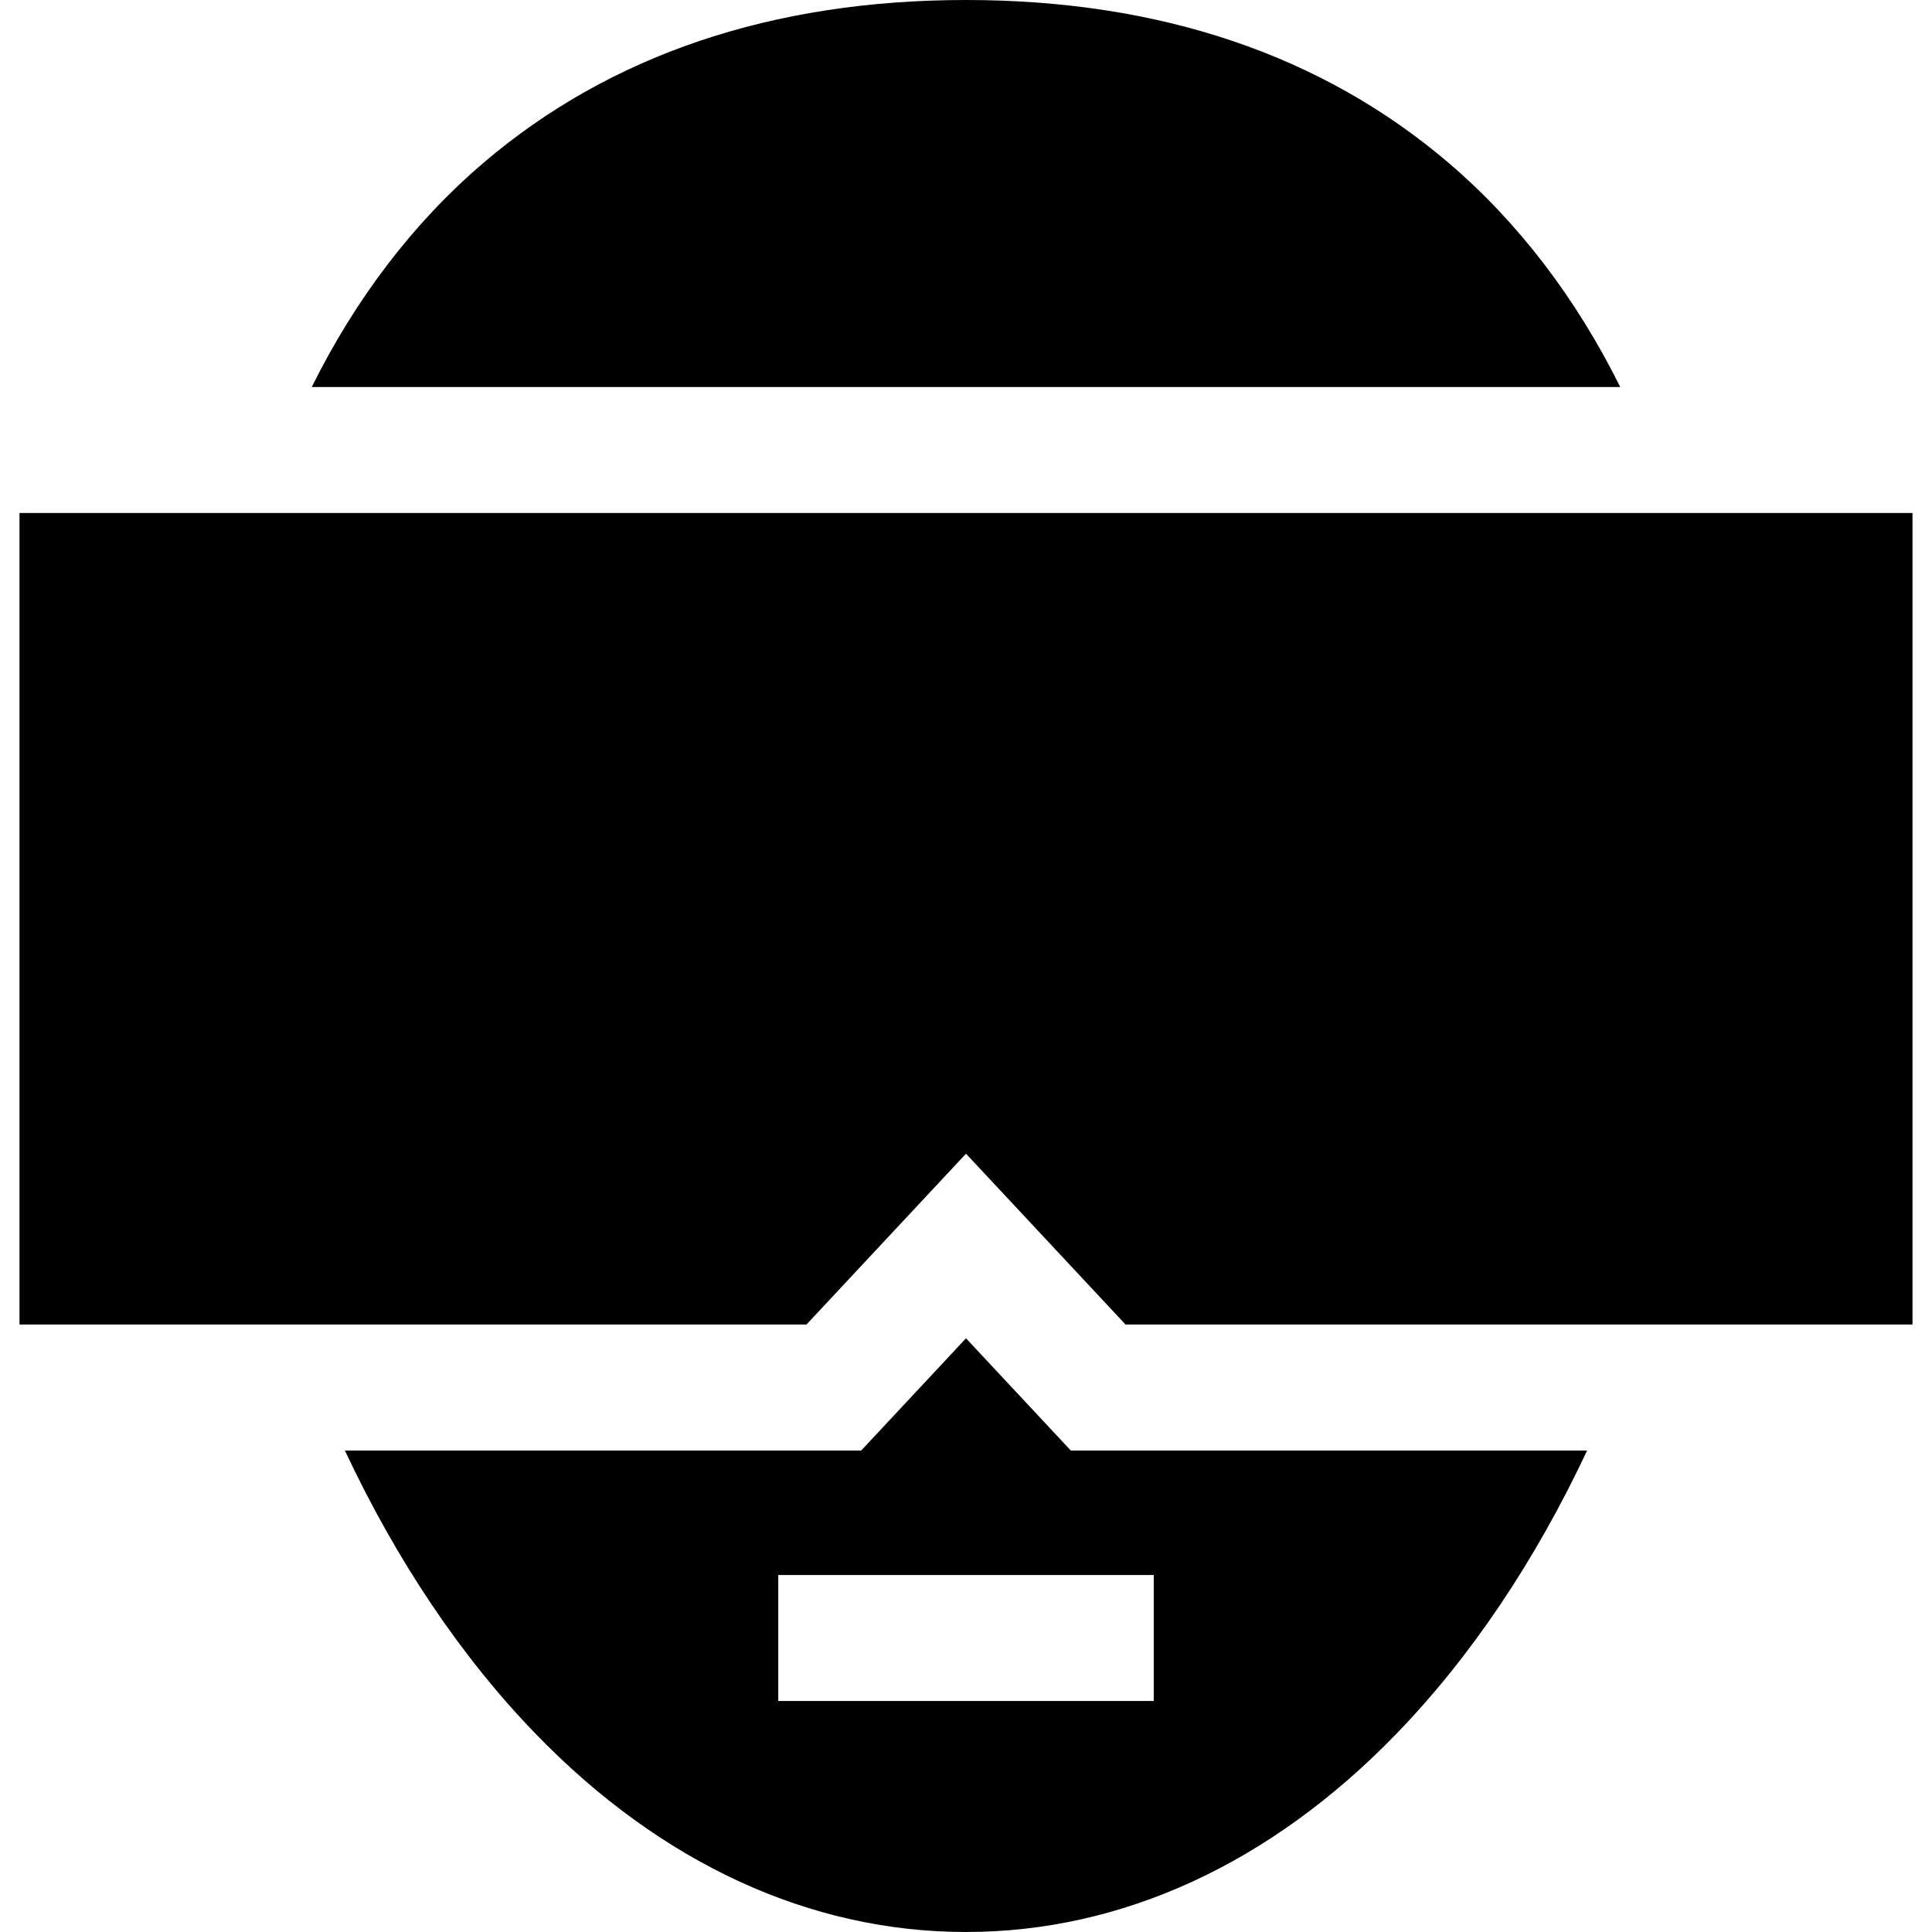
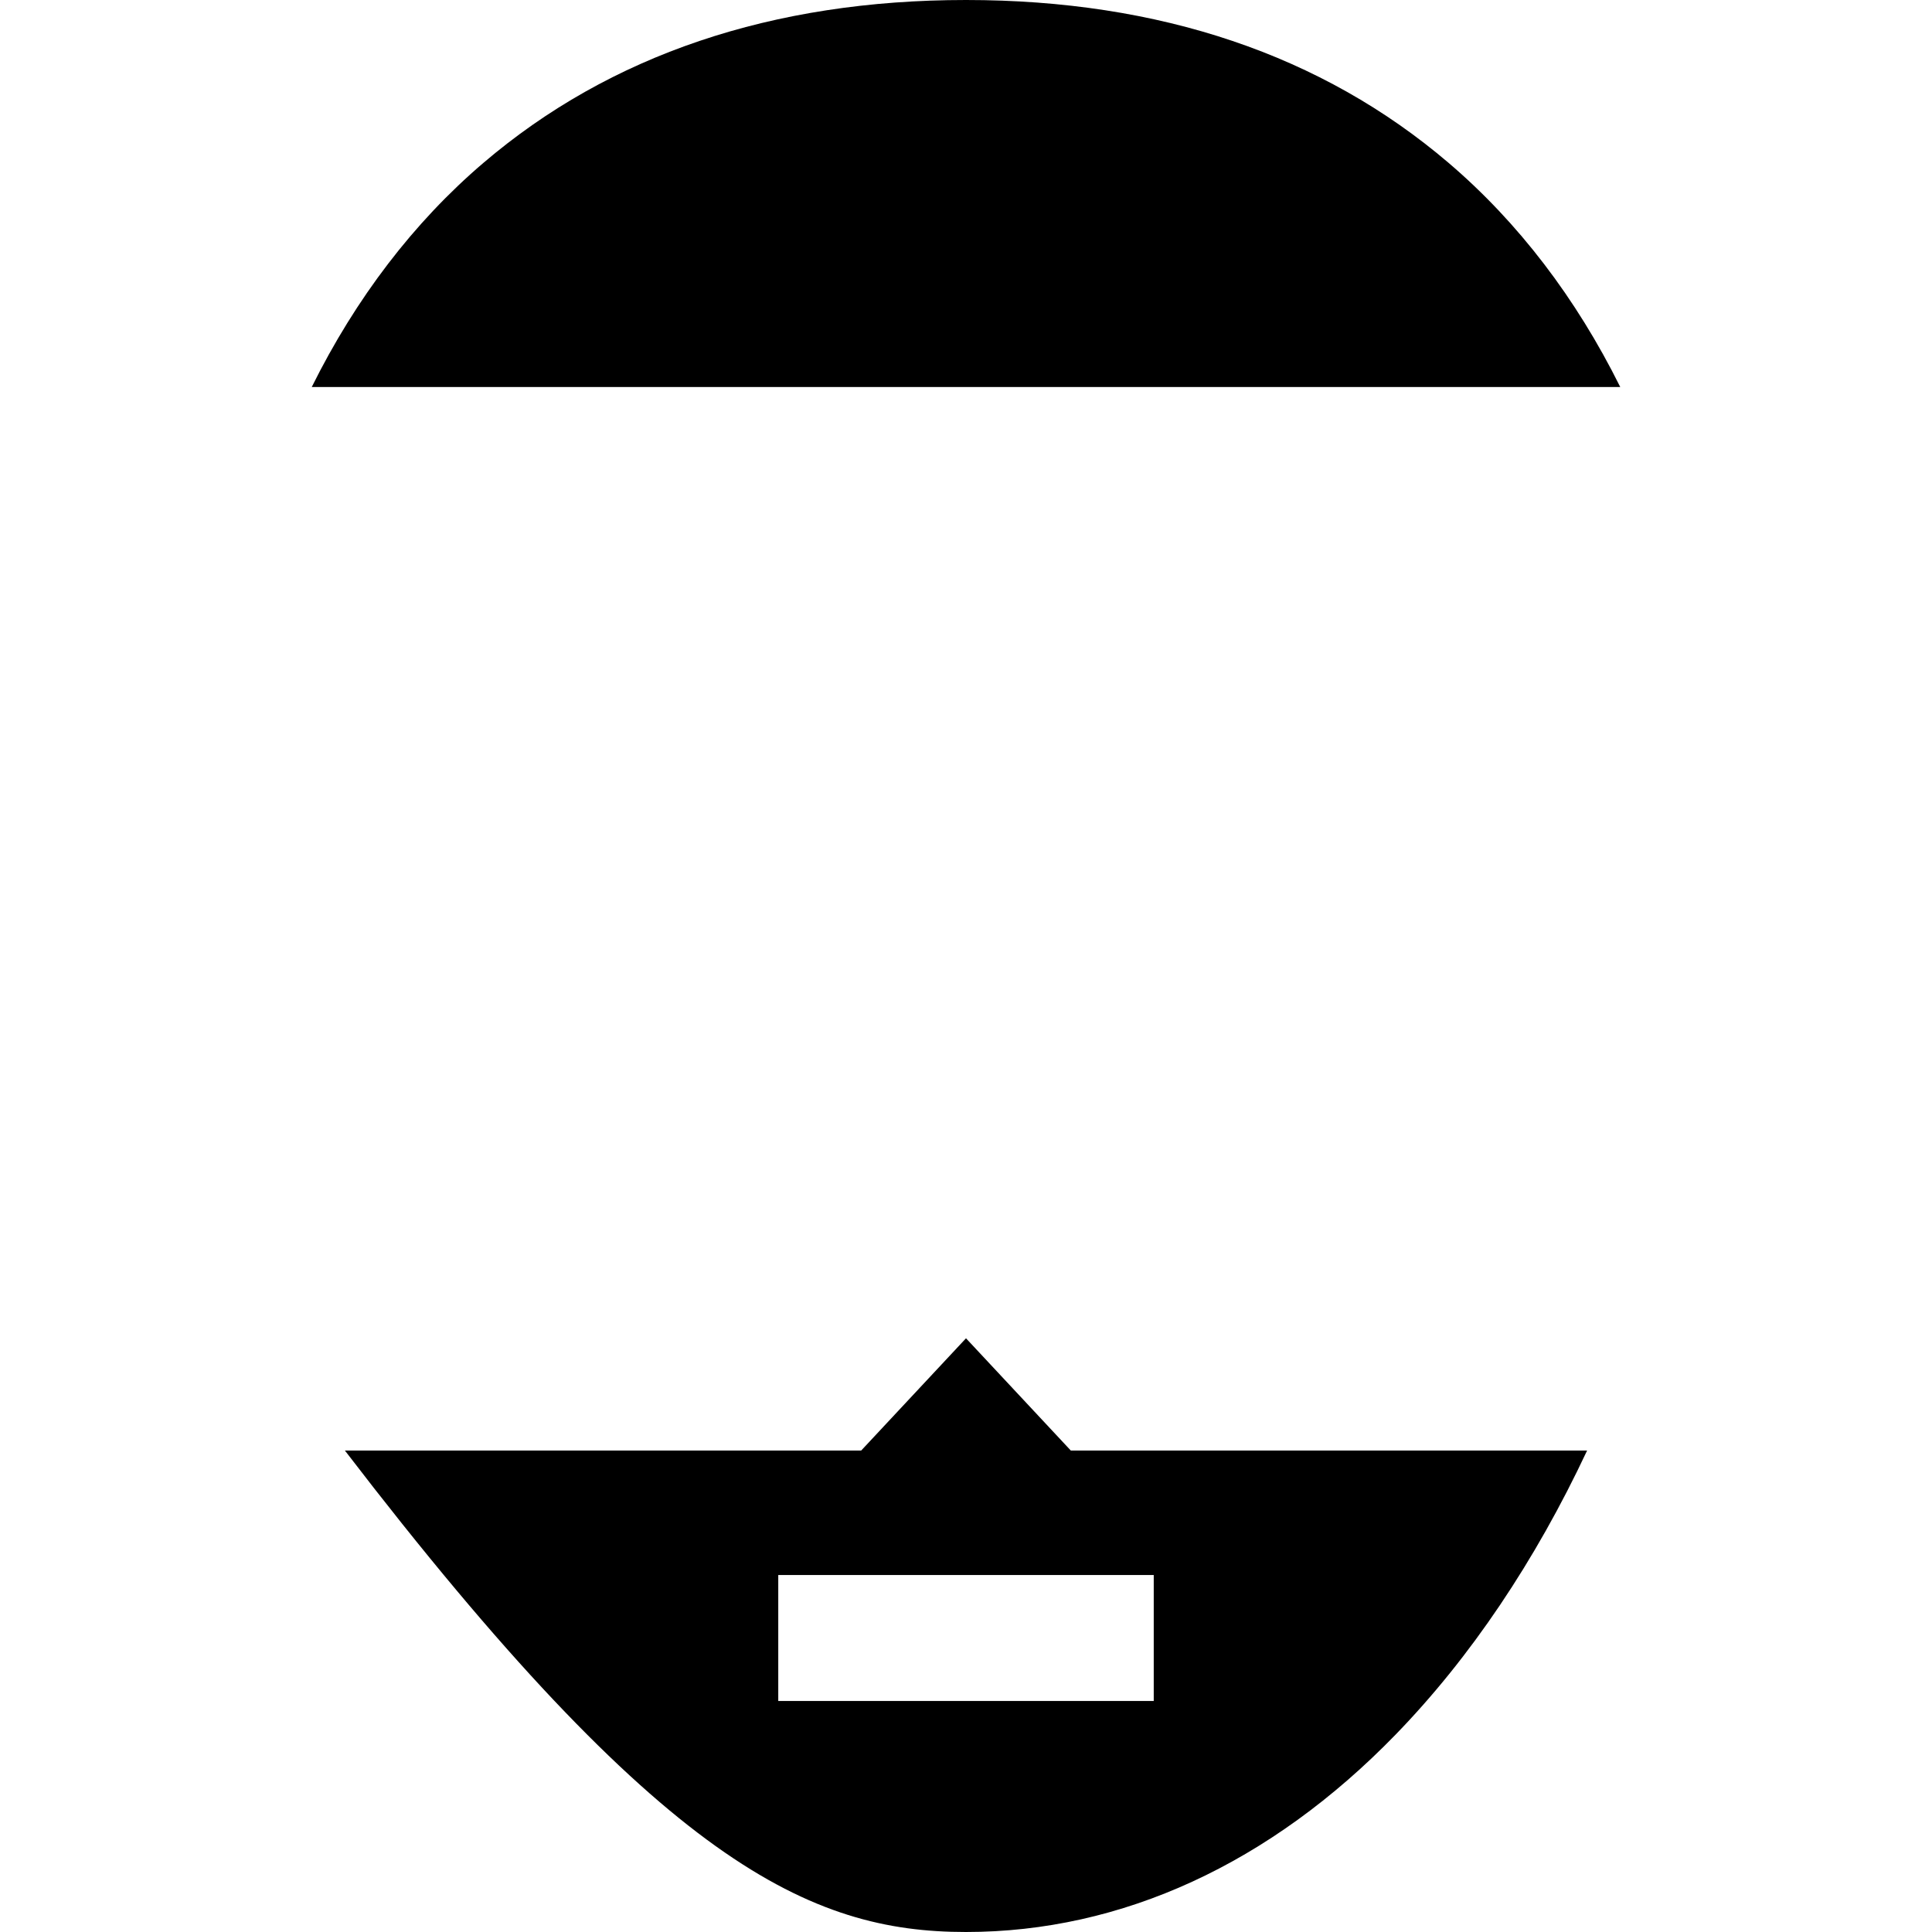
<svg xmlns="http://www.w3.org/2000/svg" fill="#000000" height="800px" width="800px" version="1.1" id="Layer_1" viewBox="0 0 512 512" xml:space="preserve">
  <g>
    <g>
-       <polygon points="5.168,135.952 5.168,351.016 213.719,351.016 256,305.739 298.281,351.016 506.832,351.016 506.832,135.952   " />
-     </g>
+       </g>
  </g>
  <g>
    <g>
-       <path d="M298.281,384.407h-14.505l-9.899-10.602L256,354.662l-17.877,19.143l-9.899,10.602h-14.505H91.401    c13.743,29.281,30.898,54.82,50.698,75.229C175.333,493.893,214.721,512,256,512c41.279,0,80.666-18.107,113.899-52.362    c19.801-20.41,36.957-45.949,50.7-75.231H298.281z M305.753,450.783h-99.506v-33.391h99.506V450.783z" />
+       <path d="M298.281,384.407h-14.505l-9.899-10.602L256,354.662l-17.877,19.143l-9.899,10.602h-14.505H91.401    C175.333,493.893,214.721,512,256,512c41.279,0,80.666-18.107,113.899-52.362    c19.801-20.41,36.957-45.949,50.7-75.231H298.281z M305.753,450.783h-99.506v-33.391h99.506V450.783z" />
    </g>
  </g>
  <g>
    <g>
      <path d="M383.922,43.189C350.349,14.531,307.31,0,256,0s-94.349,14.531-127.922,43.189C109.639,58.93,94.297,79.041,82.621,102.56    h346.758C417.703,79.041,402.361,58.93,383.922,43.189z" />
    </g>
  </g>
</svg>